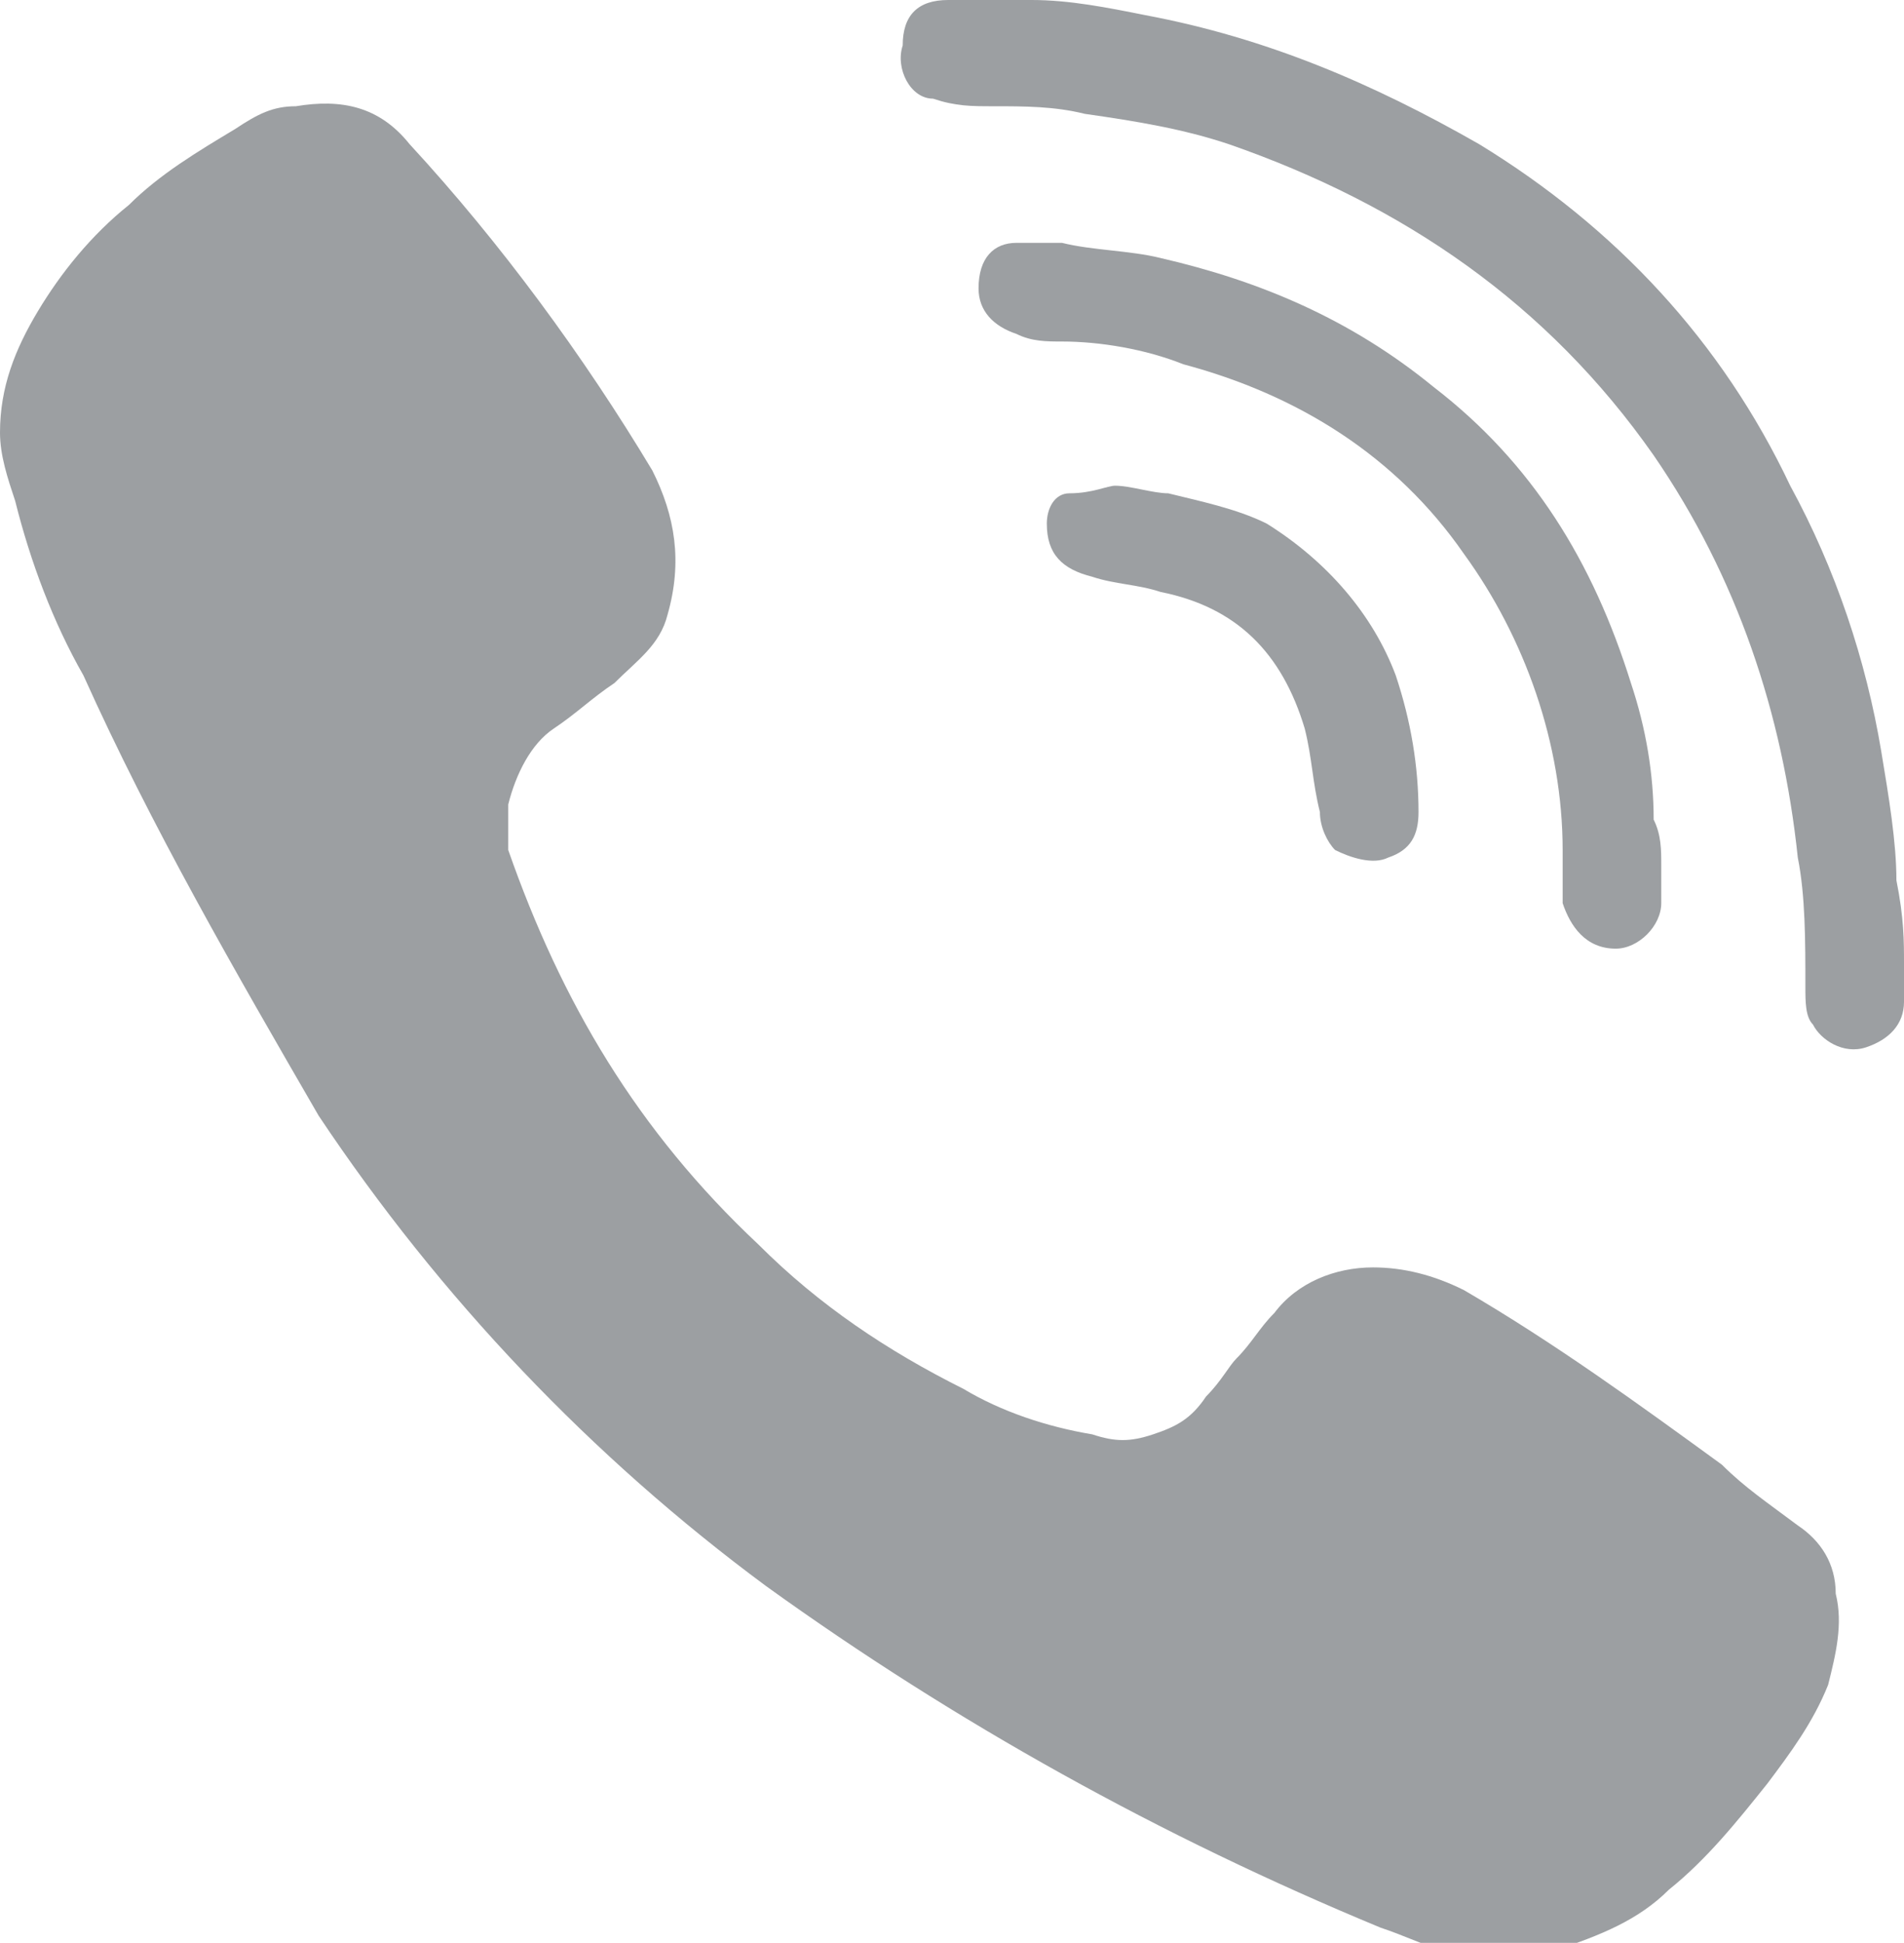
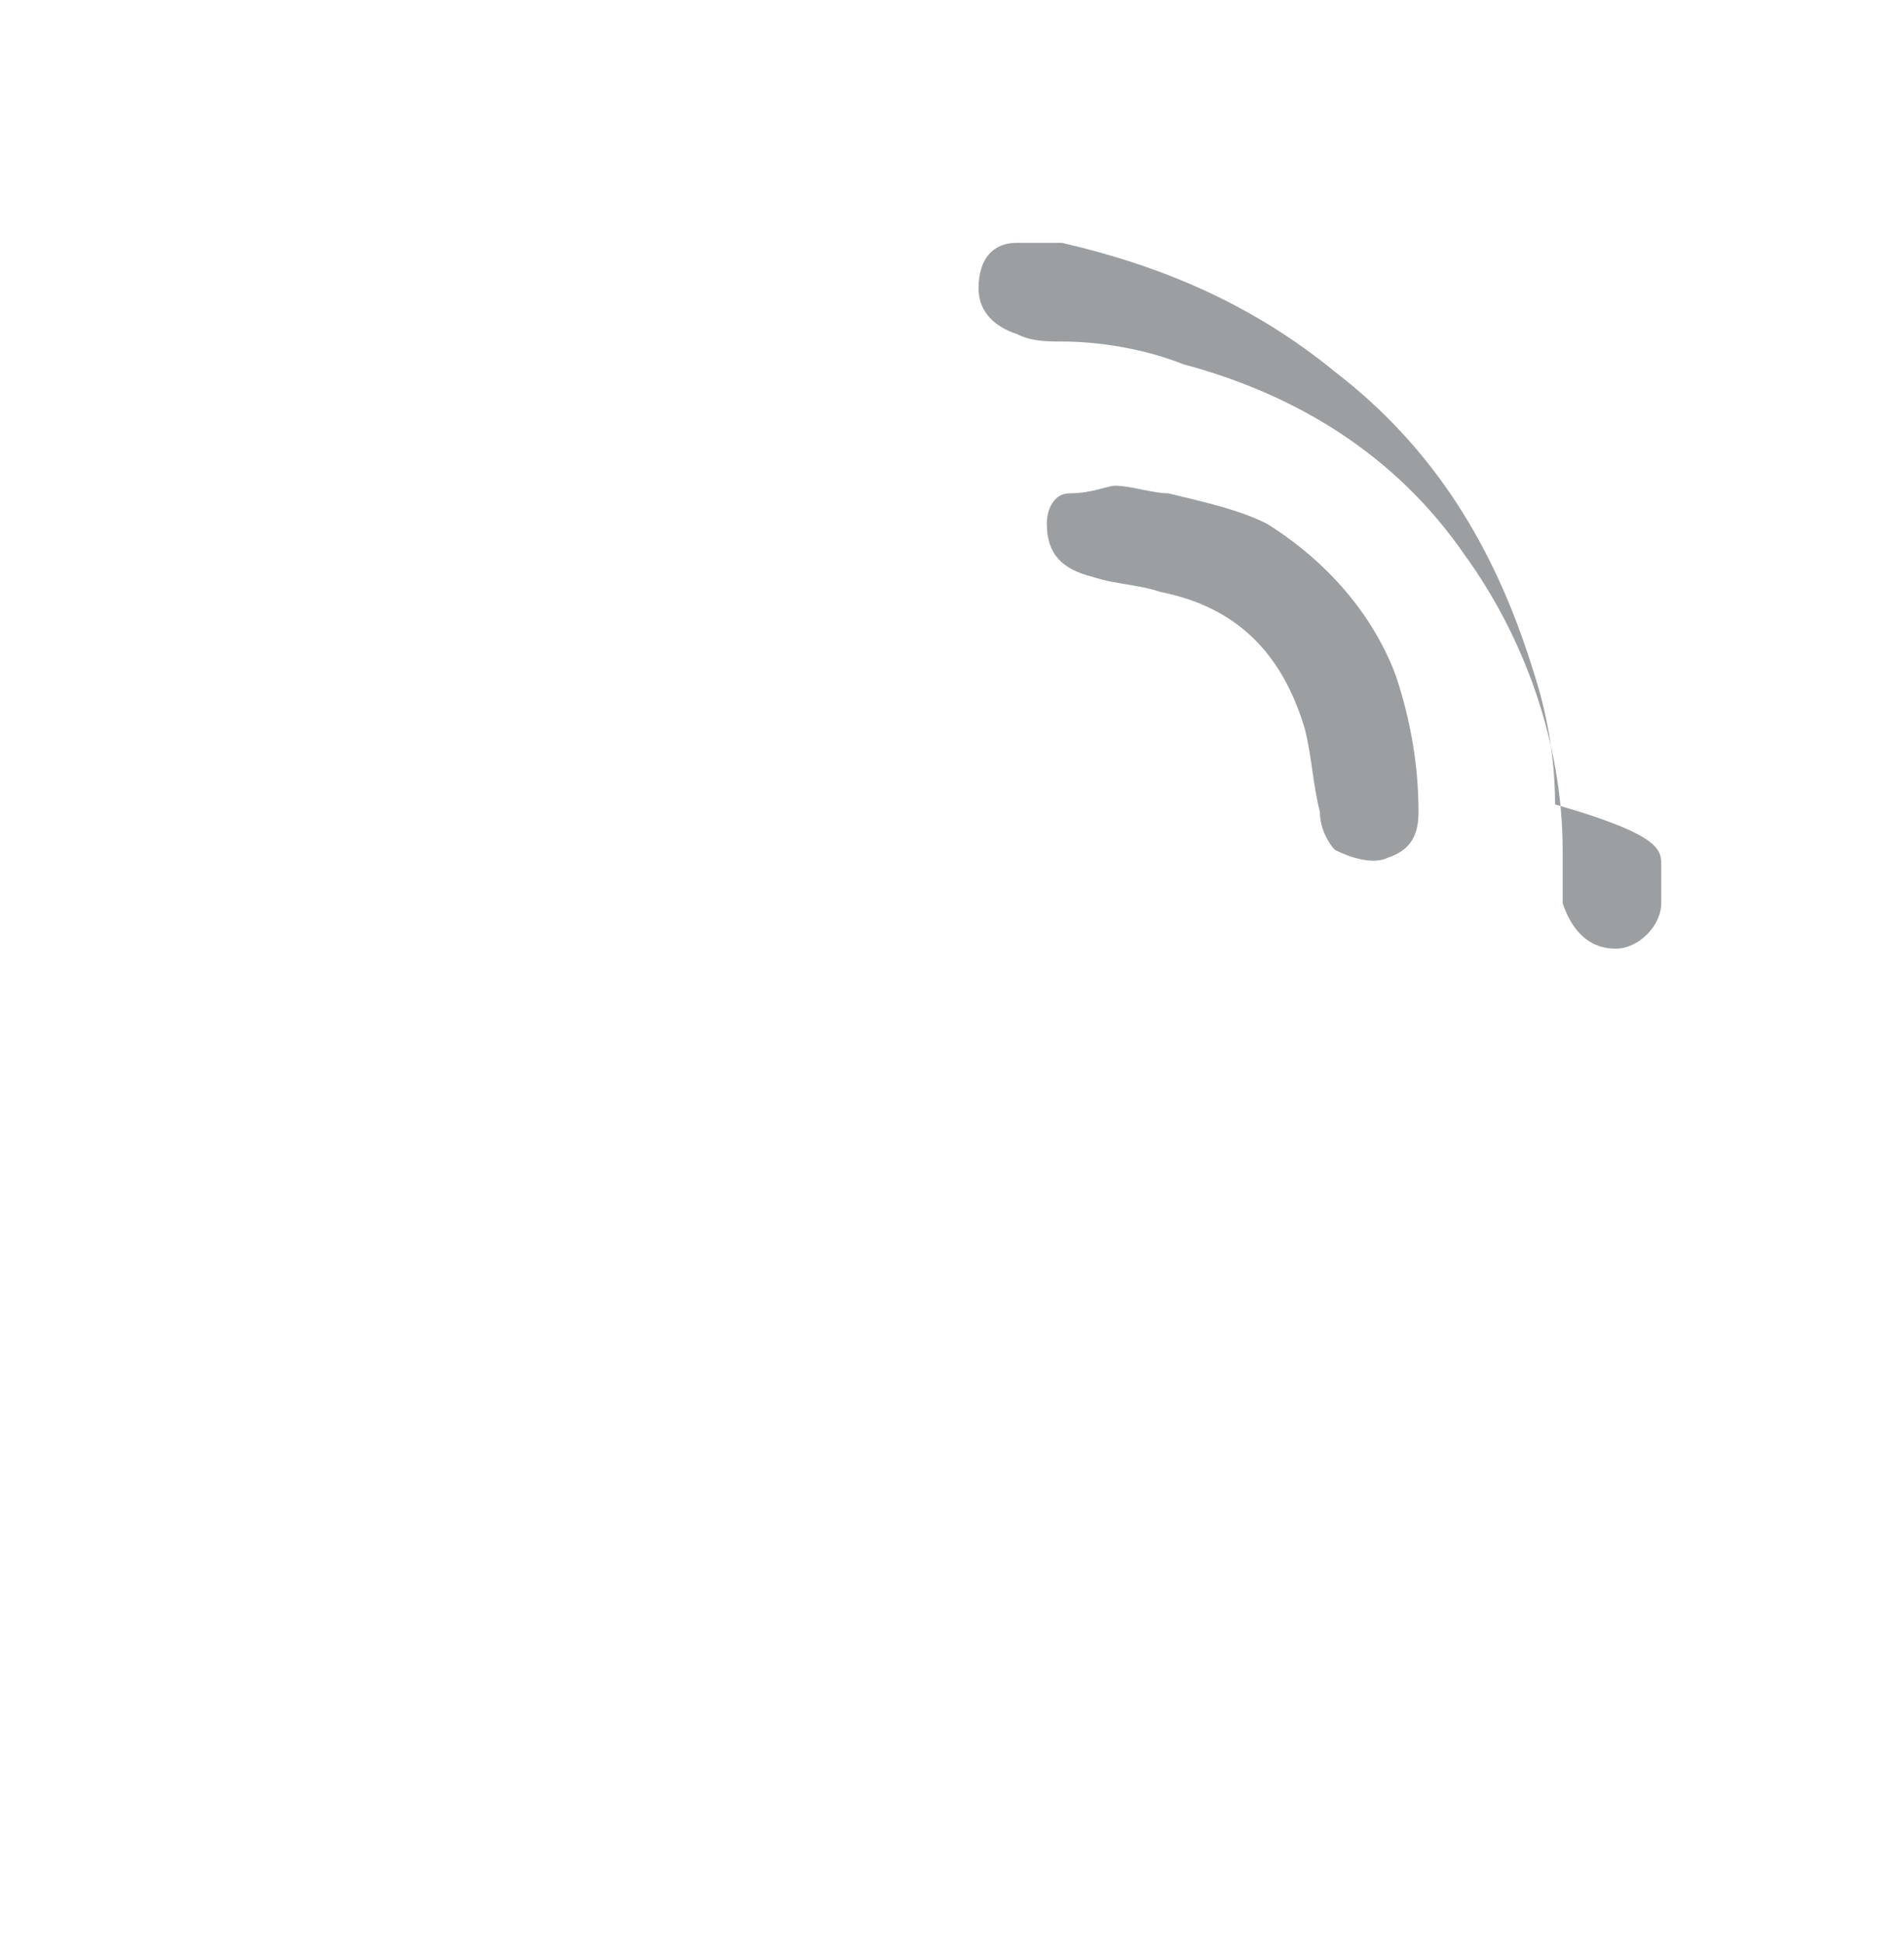
<svg xmlns="http://www.w3.org/2000/svg" version="1.1" id="Layer_1" x="0px" y="0px" viewBox="0 0 25.1 25.6" style="enable-background:new 0 0 25.1 25.6;" xml:space="preserve">
  <style type="text/css">
	.st0{fill:#9C9FA2;}
</style>
  <g>
    <g>
-       <path class="st0" d="M0,5.7c0-0.6,0.2-1.1,0.5-1.6c0.3-0.5,0.7-1,1.2-1.4c0.4-0.4,0.9-0.7,1.4-1c0.3-0.2,0.5-0.3,0.8-0.3    c0.6-0.1,1.1,0,1.5,0.5c1.2,1.3,2.3,2.8,3.2,4.3C8.9,6.8,9,7.4,8.8,8.1C8.7,8.5,8.4,8.7,8.1,9C7.8,9.2,7.6,9.4,7.3,9.6    c-0.3,0.2-0.5,0.6-0.6,1c0,0.2,0,0.4,0,0.6c0.7,2,1.7,3.7,3.3,5.2c0.8,0.8,1.7,1.4,2.7,1.9c0.5,0.3,1.1,0.5,1.7,0.6    c0.3,0.1,0.5,0.1,0.8,0c0.3-0.1,0.5-0.2,0.7-0.5c0.2-0.2,0.3-0.4,0.4-0.5c0.2-0.2,0.3-0.4,0.5-0.6c0.3-0.4,0.8-0.6,1.3-0.6    c0.4,0,0.8,0.1,1.2,0.3c1.2,0.7,2.3,1.5,3.4,2.3c0.3,0.3,0.6,0.5,1,0.8c0.3,0.2,0.5,0.5,0.5,0.9c0.1,0.4,0,0.8-0.1,1.2    c-0.2,0.5-0.5,0.9-0.8,1.3c-0.4,0.5-0.8,1-1.3,1.4c-0.4,0.4-0.9,0.6-1.5,0.8c-0.5,0.1-1,0.1-1.5,0c-0.3-0.1-0.5-0.2-0.8-0.3    c-2.9-1.2-5.6-2.7-8.1-4.5c-2.3-1.7-4.3-3.8-5.9-6.2C3.1,12.8,2,10.9,1.1,8.9C0.7,8.2,0.4,7.4,0.2,6.6C0.1,6.3,0,6,0,5.7z" />
-       <path class="st0" d="M25.1,12.7c0,0.2,0,0.3,0,0.5c0,0.3-0.2,0.5-0.5,0.6c-0.3,0.1-0.6-0.1-0.7-0.3c-0.1-0.1-0.1-0.3-0.1-0.5    c0-0.6,0-1.2-0.1-1.7c-0.2-1.9-0.8-3.7-1.9-5.3c-1.4-2-3.3-3.3-5.6-4.1c-0.6-0.2-1.2-0.3-1.9-0.4c-0.4-0.1-0.8-0.1-1.2-0.1    c-0.3,0-0.5,0-0.8-0.1c-0.3,0-0.5-0.4-0.4-0.7C11.9,0.2,12.1,0,12.5,0c0.4,0,0.8,0,1.1,0c0.5,0,1,0.1,1.5,0.2    c1.6,0.3,3,0.9,4.4,1.7c1.8,1.1,3.2,2.6,4.1,4.5c0.6,1.1,1,2.3,1.2,3.5c0.1,0.6,0.2,1.2,0.2,1.7C25.1,12.1,25.1,12.4,25.1,12.7    C25.1,12.7,25.1,12.7,25.1,12.7z" />
-       <path class="st0" d="M21.9,11.4c0,0.2,0,0.3,0,0.5c0,0.3-0.3,0.6-0.6,0.6c-0.4,0-0.6-0.3-0.7-0.6c0-0.2,0-0.5,0-0.7    c0-1.4-0.5-2.8-1.3-3.9c-0.9-1.3-2.2-2.1-3.7-2.5c-0.5-0.2-1.1-0.3-1.6-0.3c-0.2,0-0.4,0-0.6-0.1c-0.3-0.1-0.5-0.3-0.5-0.6    c0-0.4,0.2-0.6,0.5-0.6c0.2,0,0.4,0,0.6,0c0.4,0.1,0.9,0.1,1.3,0.2c1.3,0.3,2.5,0.8,3.6,1.7c1.3,1,2.1,2.3,2.6,3.9    c0.2,0.6,0.3,1.2,0.3,1.8C21.9,11,21.9,11.2,21.9,11.4C21.9,11.4,21.9,11.4,21.9,11.4z" />
+       <path class="st0" d="M21.9,11.4c0,0.2,0,0.3,0,0.5c0,0.3-0.3,0.6-0.6,0.6c-0.4,0-0.6-0.3-0.7-0.6c0-0.2,0-0.5,0-0.7    c0-1.4-0.5-2.8-1.3-3.9c-0.9-1.3-2.2-2.1-3.7-2.5c-0.5-0.2-1.1-0.3-1.6-0.3c-0.2,0-0.4,0-0.6-0.1c-0.3-0.1-0.5-0.3-0.5-0.6    c0-0.4,0.2-0.6,0.5-0.6c0.2,0,0.4,0,0.6,0c1.3,0.3,2.5,0.8,3.6,1.7c1.3,1,2.1,2.3,2.6,3.9    c0.2,0.6,0.3,1.2,0.3,1.8C21.9,11,21.9,11.2,21.9,11.4C21.9,11.4,21.9,11.4,21.9,11.4z" />
      <path class="st0" d="M14.7,6.4c0.2,0,0.5,0.1,0.7,0.1c0.4,0.1,0.9,0.2,1.3,0.4c0.8,0.5,1.4,1.2,1.7,2c0.2,0.6,0.3,1.2,0.3,1.8    c0,0.3-0.1,0.5-0.4,0.6c-0.2,0.1-0.5,0-0.7-0.1c-0.1-0.1-0.2-0.3-0.2-0.5c-0.1-0.4-0.1-0.7-0.2-1.1c-0.3-1-0.9-1.6-1.9-1.8    c-0.3-0.1-0.6-0.1-0.9-0.2c-0.4-0.1-0.6-0.3-0.6-0.7c0-0.2,0.1-0.4,0.3-0.4C14.4,6.5,14.6,6.4,14.7,6.4z" />
    </g>
  </g>
</svg>